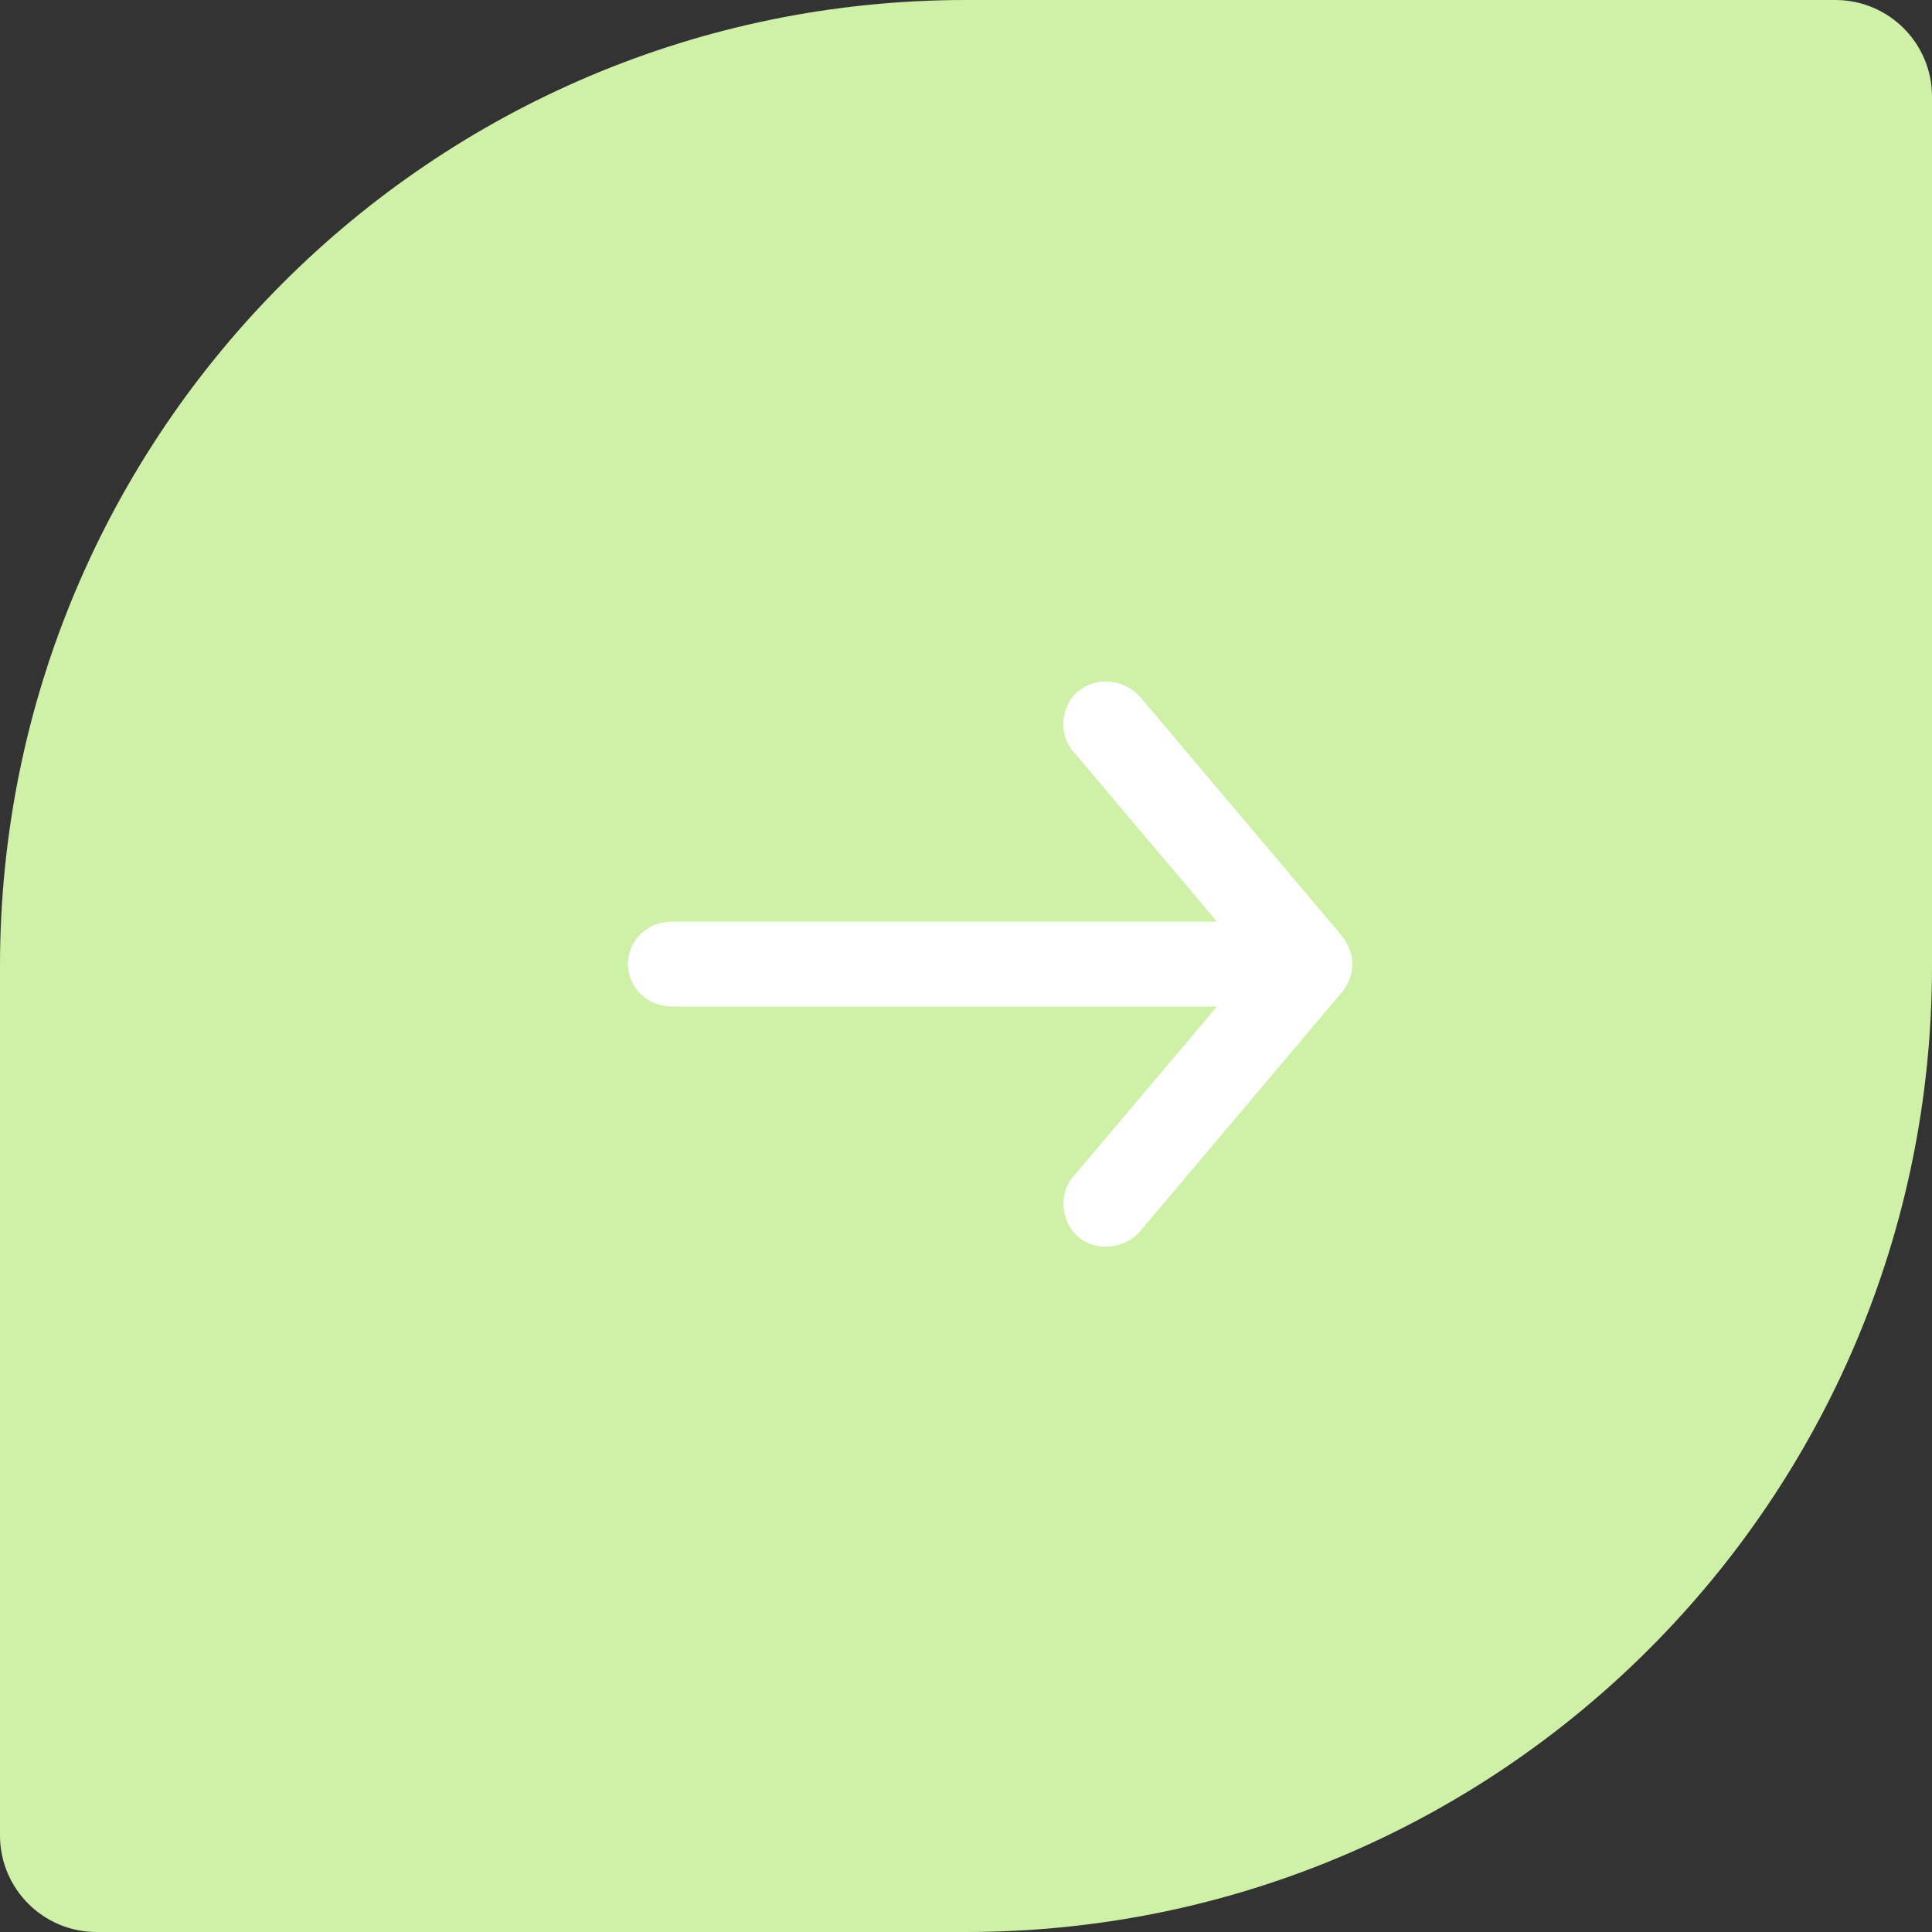
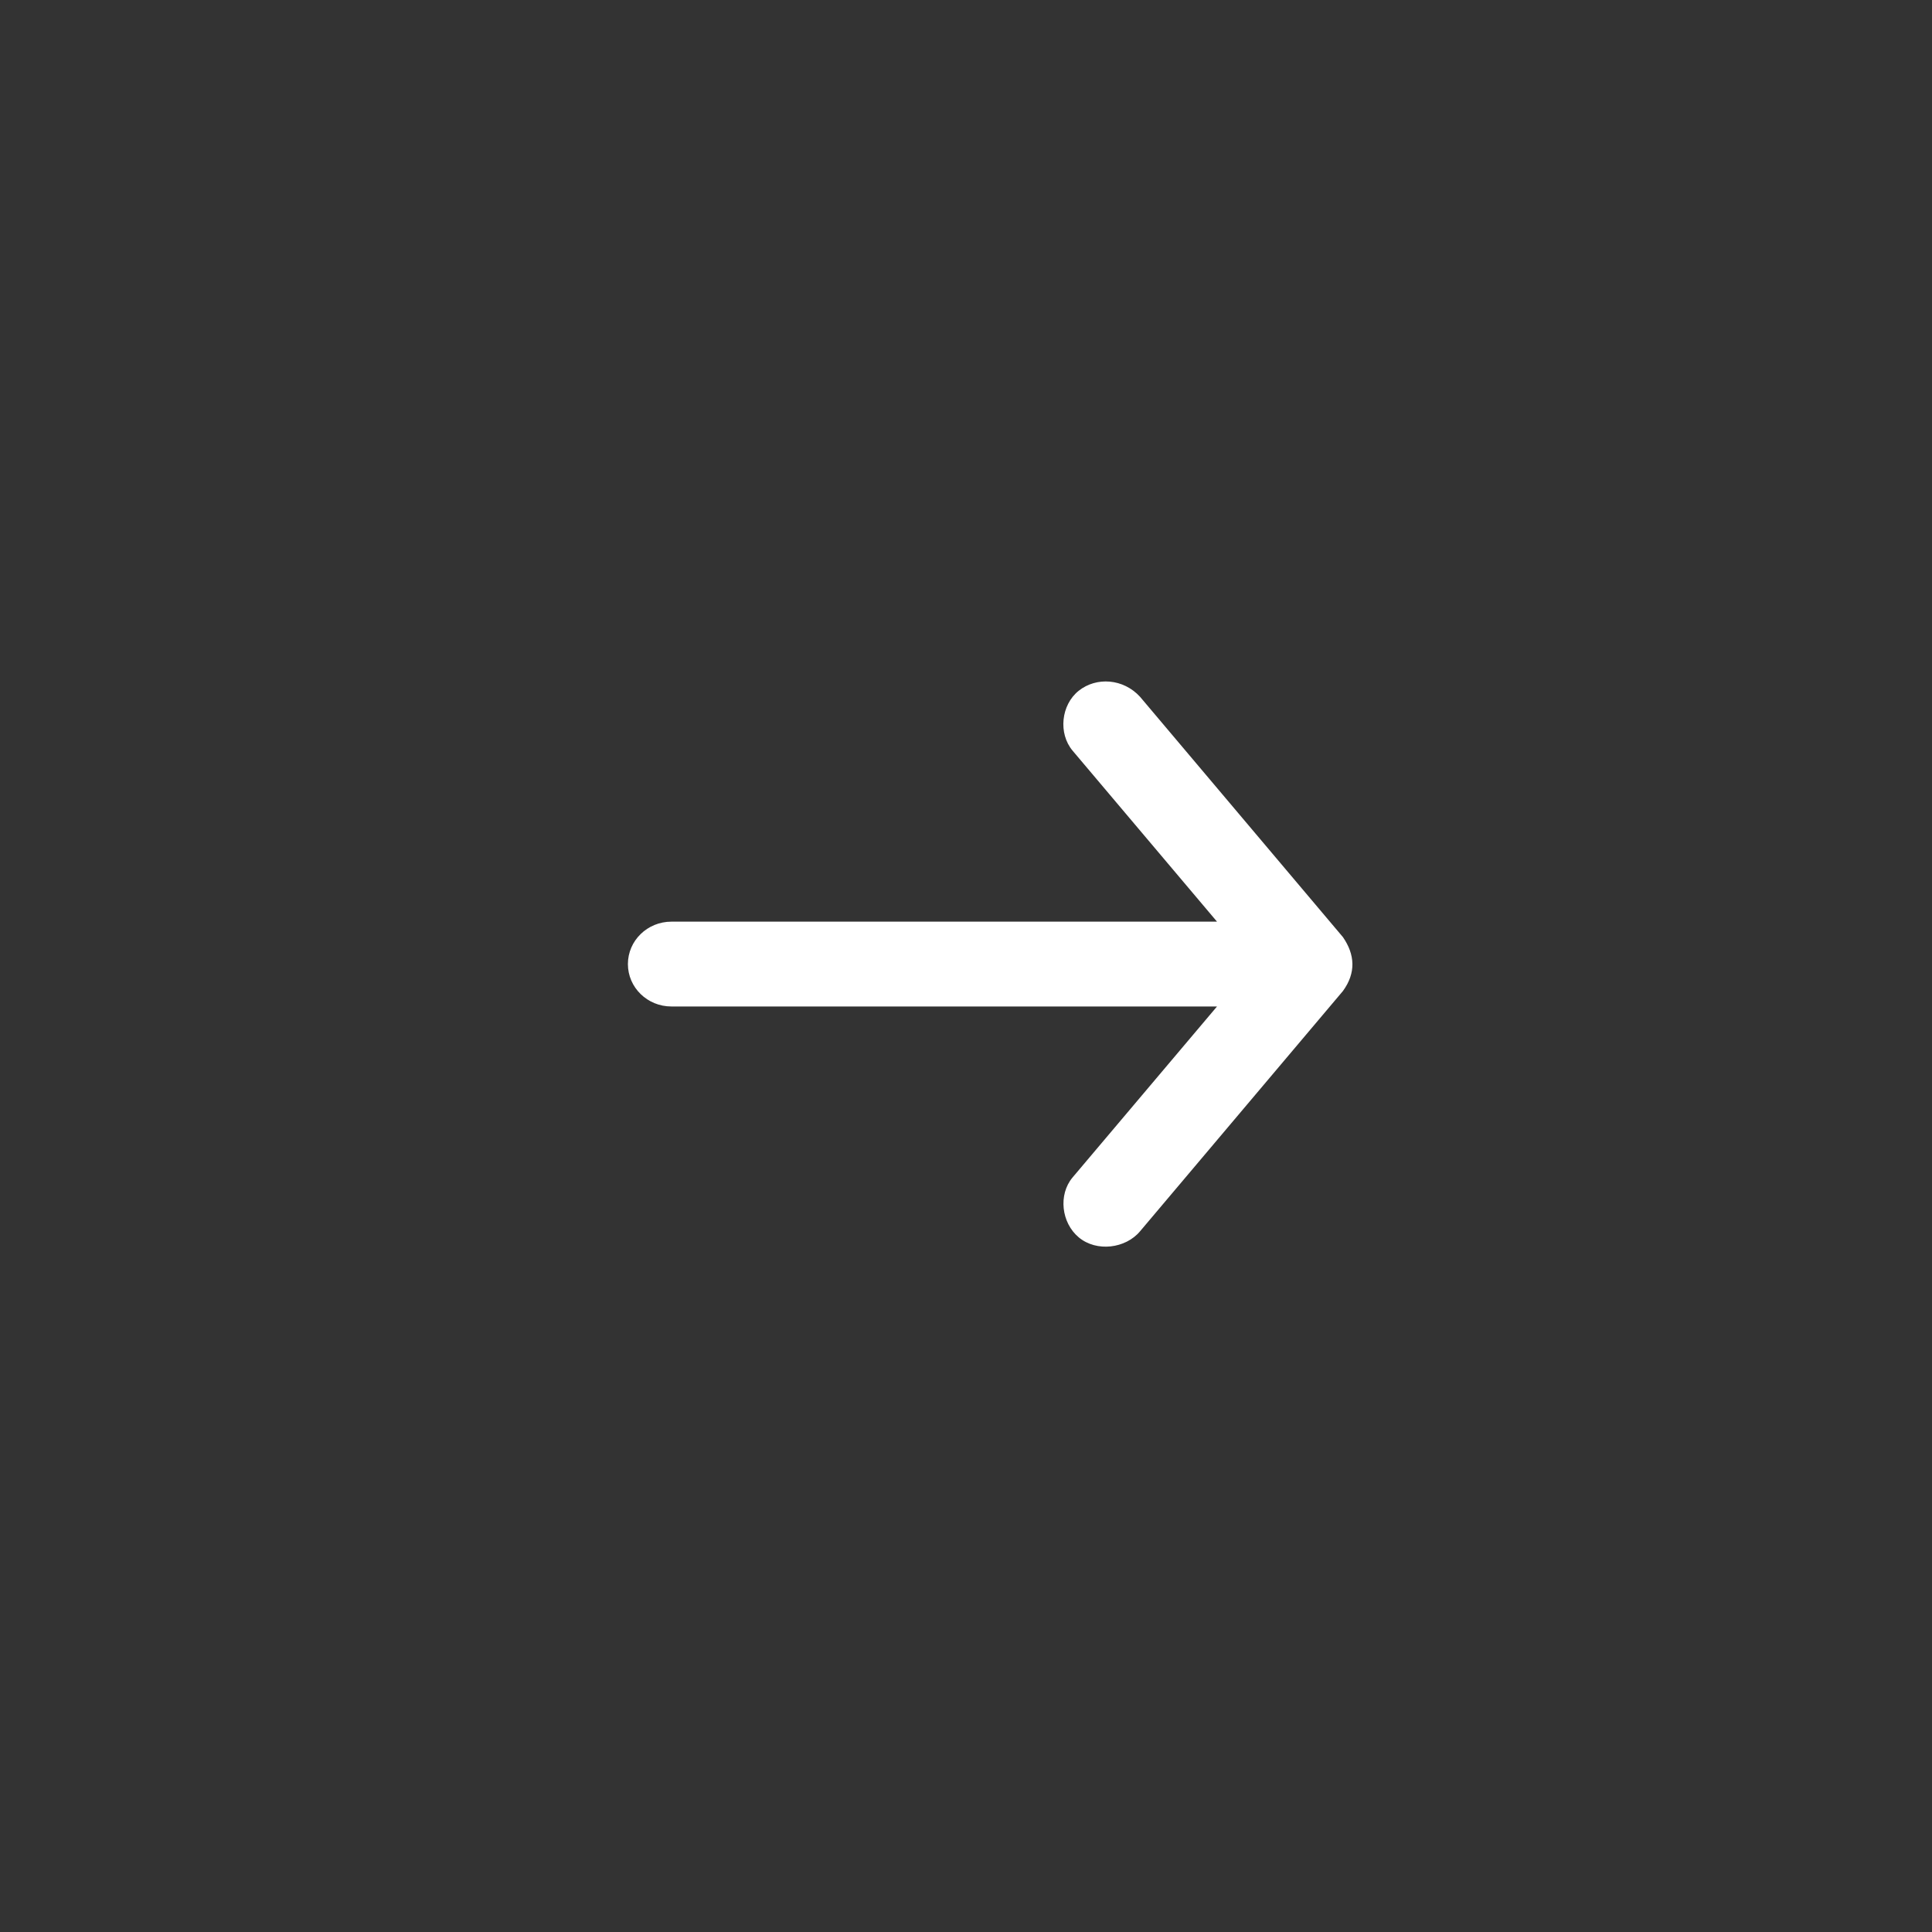
<svg xmlns="http://www.w3.org/2000/svg" width="40px" height="40px" viewBox="0 0 40 40" version="1.1">
  <rect x="0" y="0" width="40" height="40" fill="#333333" stroke="none" />
  <title>Group 3</title>
  <desc>Created with Sketch.</desc>
  <defs />
  <g id="Partners" stroke="none" stroke-width="1" fill="none" fill-rule="evenodd">
    <g id="partners" transform="translate(-1100, -743)" fill-rule="nonzero">
      <g id="Group-5" transform="translate(195, 600)">
        <g id="Group-3" transform="translate(905, 143)">
-           <path d="M20,0 L38,0 C39.105,-2.02906125e-16 40,0.895 40,2 L40,20 C40,31.046 31.046,40 20,40 L2,40 C0.895,40 1.3527075e-16,39.105 0,38 L0,20 C-1.3527075e-15,8.954 8.954,2.02906125e-15 20,0 Z" id="Rectangle-5-Copy" fill="#CEF1A7" />
          <g id="arrow" transform="translate(13, 14)" fill="#FFFFFF">
            <path d="M14.804,5.402 L10.603,0.426 C10.256,0.047 9.699,0.01 9.333,0.302 C8.967,0.595 8.907,1.185 9.207,1.542 L12.197,5.082 L0.9,5.082 C0.403,5.082 -5.4e-06,5.475 -5.4e-06,5.96 C-5.4e-06,6.445 0.403,6.838 0.9,6.838 L12.197,6.838 L9.207,10.377 C8.907,10.734 8.974,11.316 9.333,11.617 C9.703,11.927 10.304,11.85 10.603,11.493 L14.804,6.518 C15.077,6.142 15.054,5.764 14.804,5.402 Z" id="Shape" />
          </g>
        </g>
      </g>
    </g>
  </g>
</svg>